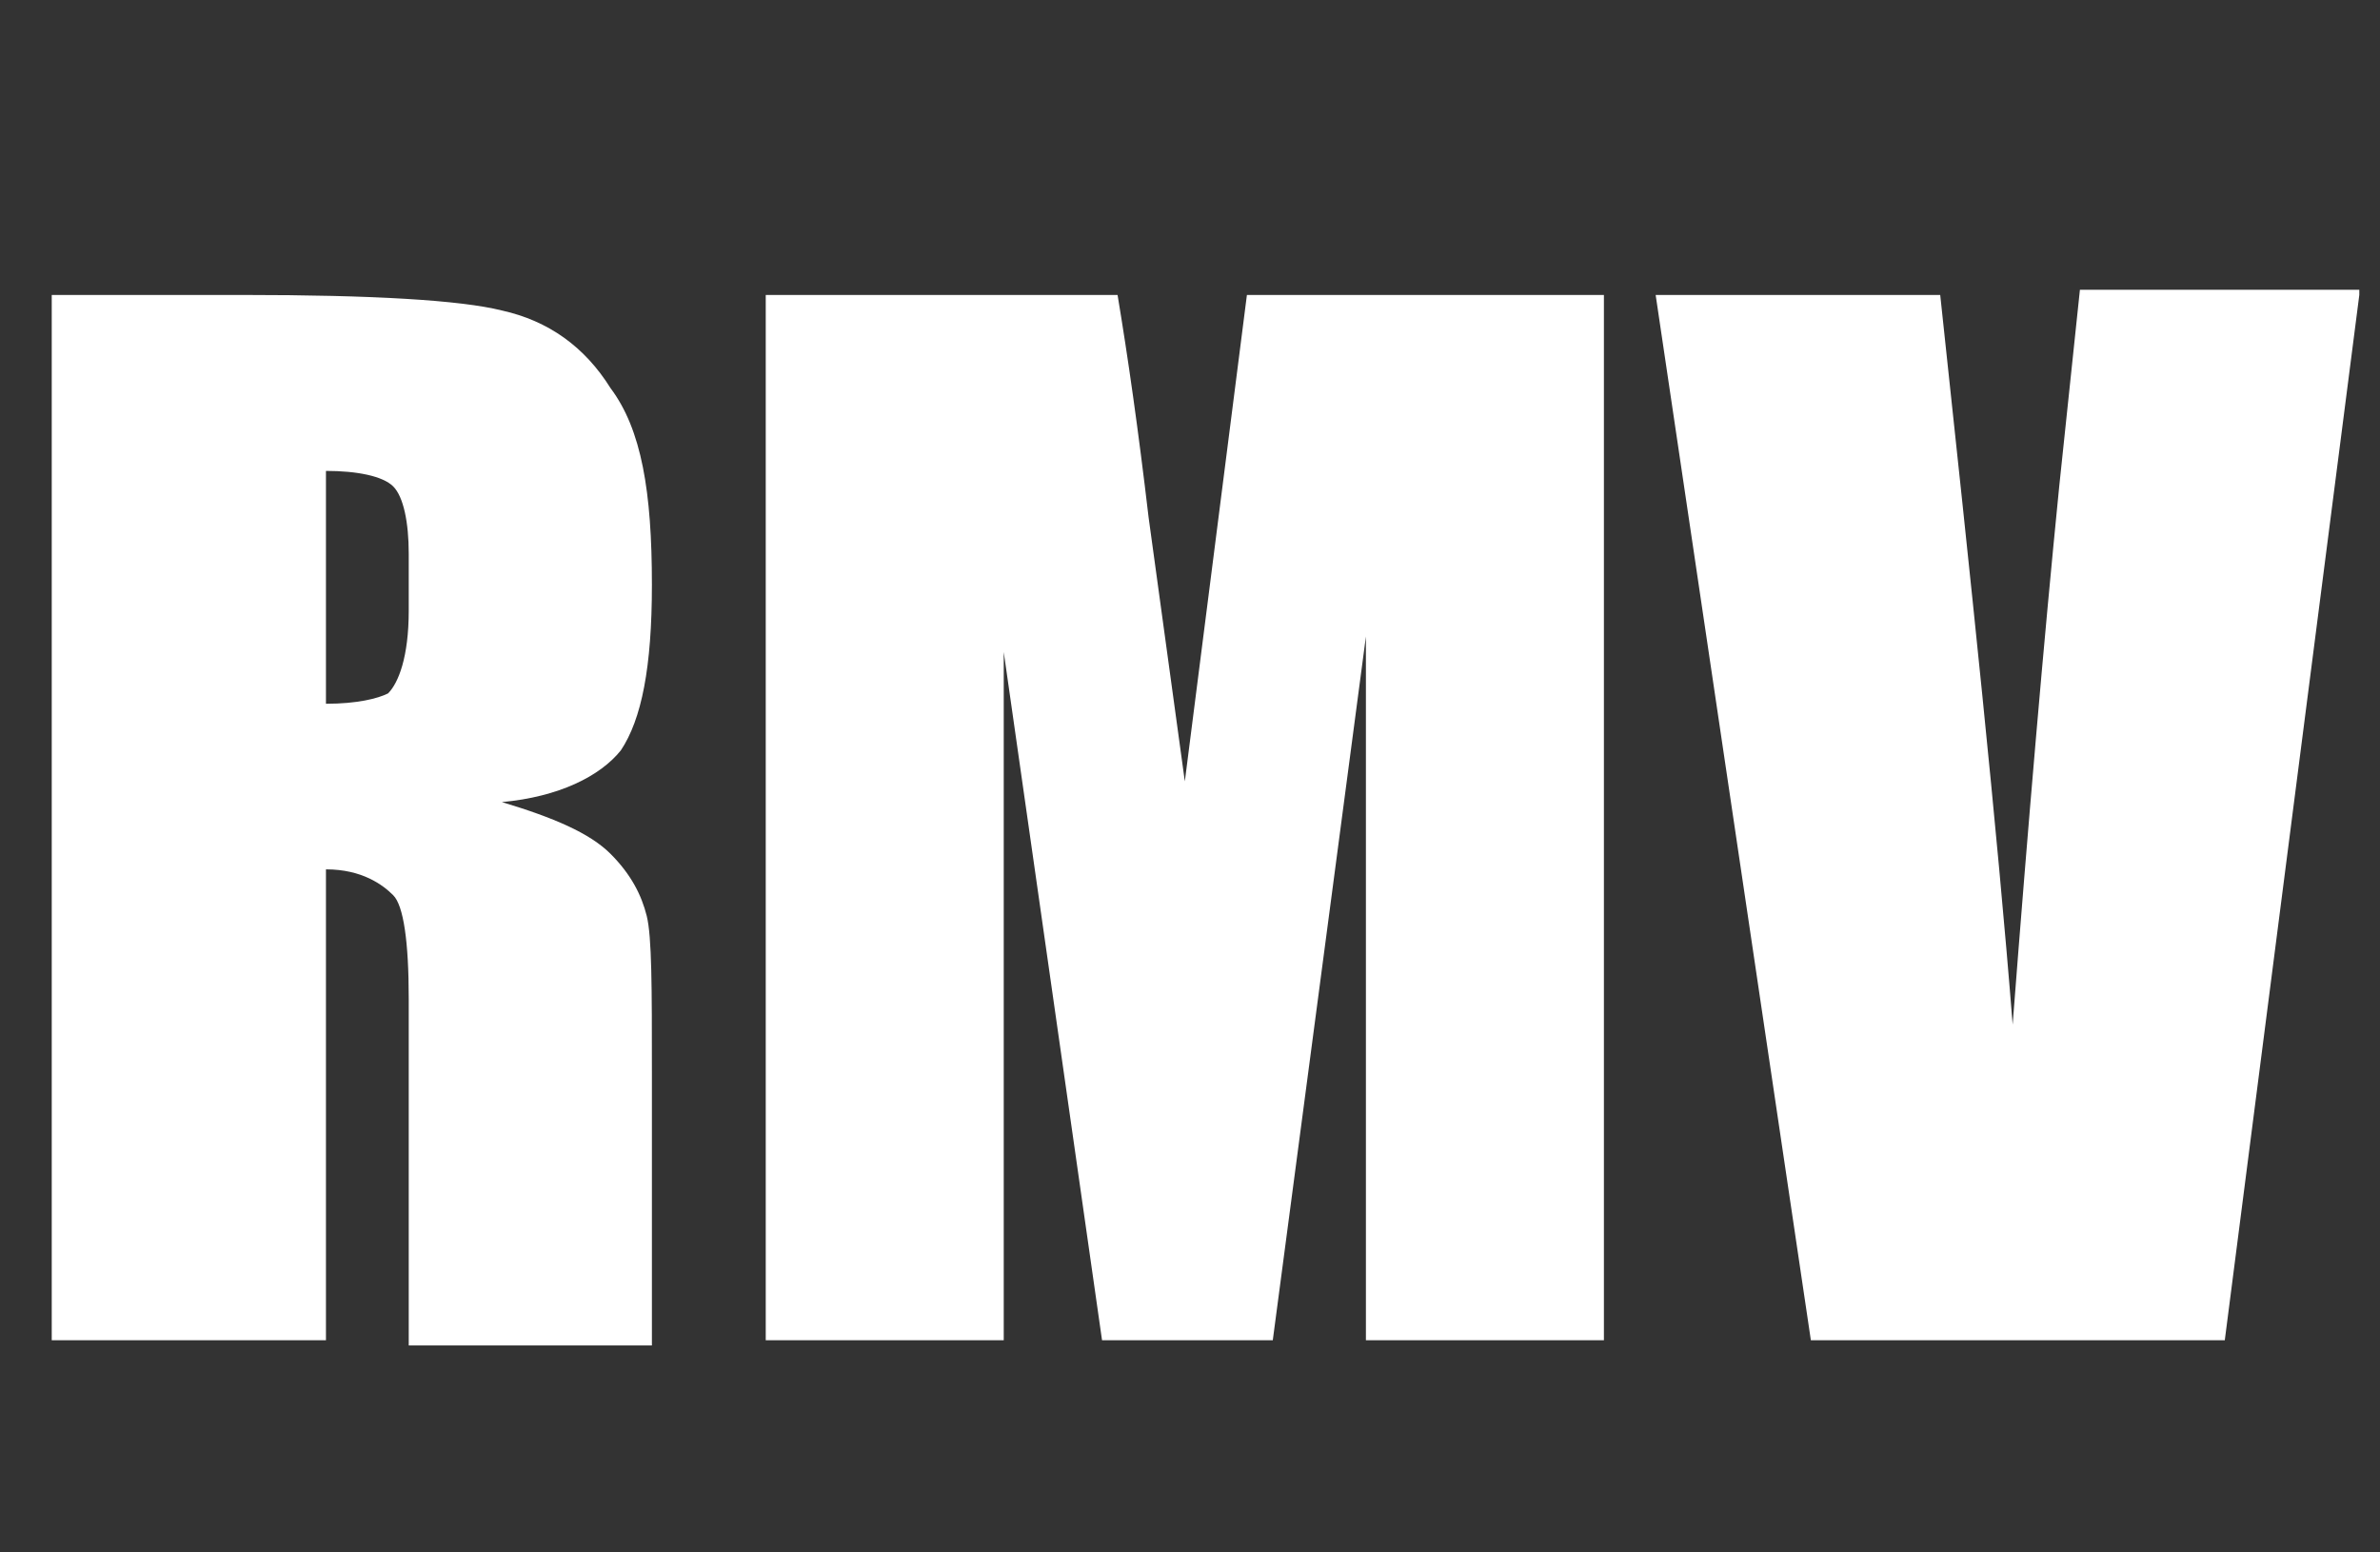
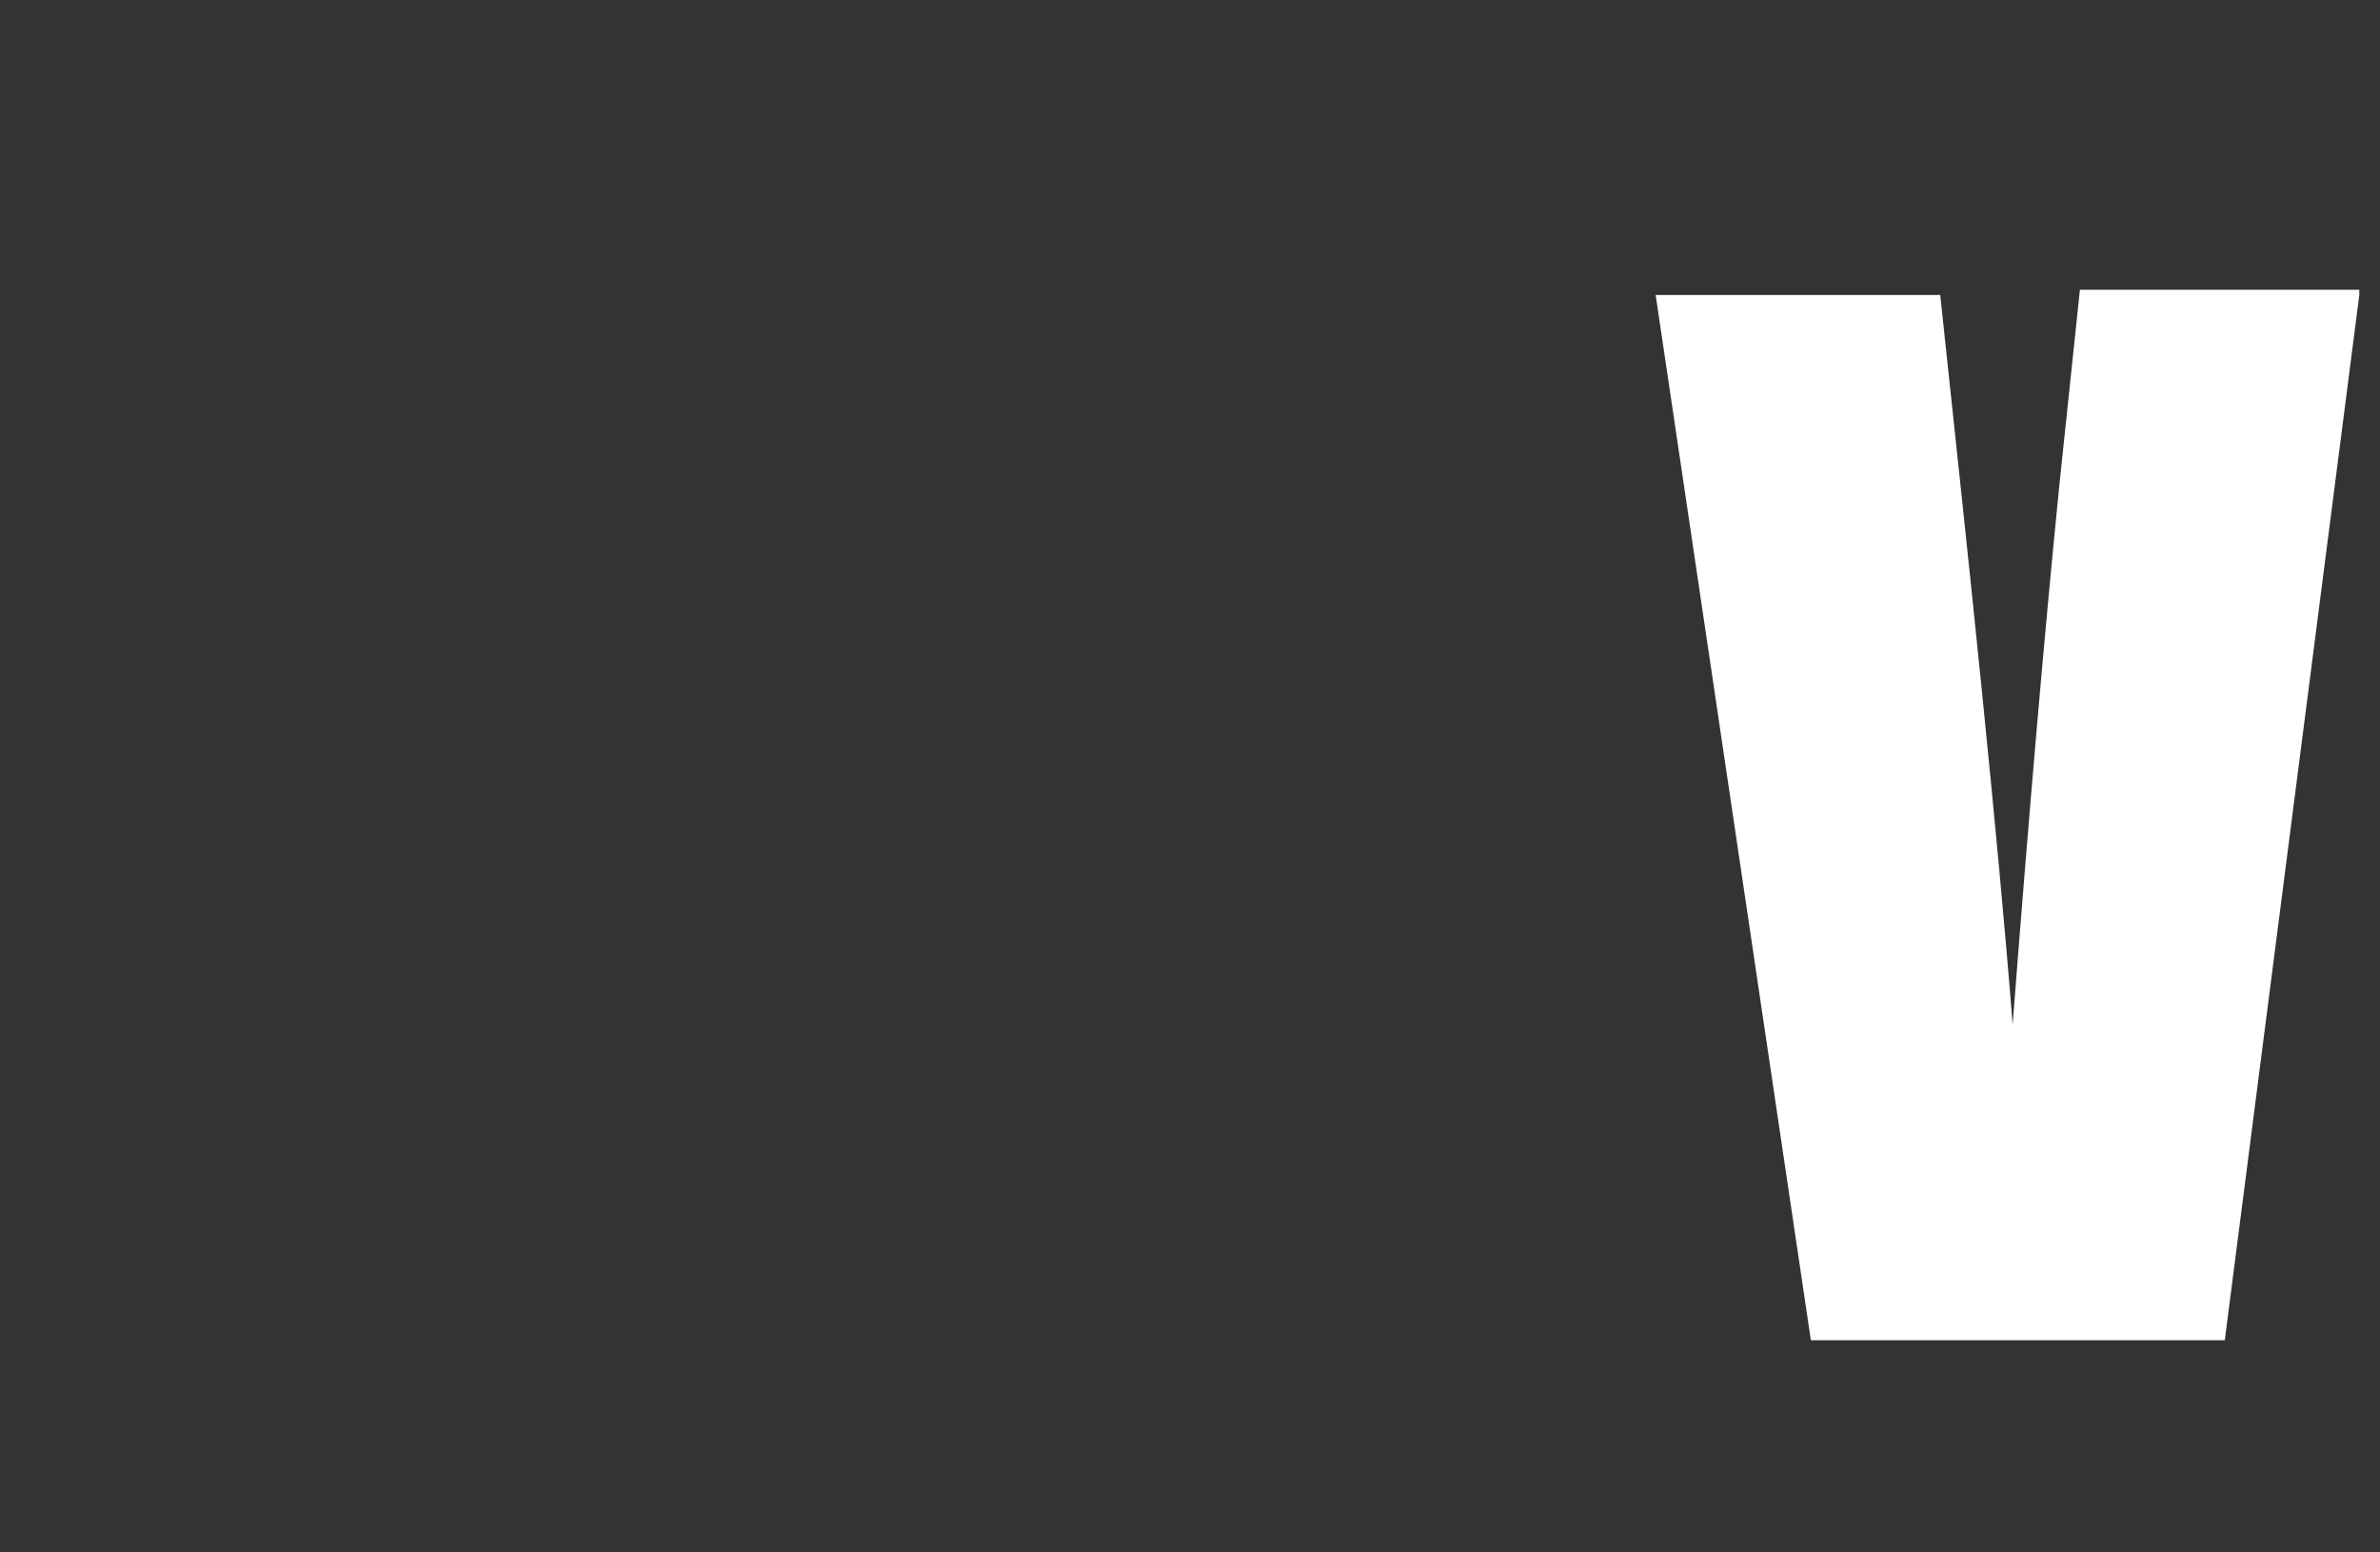
<svg xmlns="http://www.w3.org/2000/svg" version="1.1" id="_x31_" x="0px" y="0px" viewBox="0 0 46 30" style="enable-background:new 0 0 46 30;" xml:space="preserve">
  <rect x="0" y="0" width="46" height="30" fill="#333333" stroke="none" />
  <style type="text/css">
	.st0{fill:#FFFFFF;}
</style>
  <g>
-     <path class="st0" d="M1,5.7h3.7c2.5,0,4.2,0.1,5,0.3c0.9,0.2,1.6,0.7,2.1,1.5c0.6,0.8,0.8,2,0.8,3.8c0,1.6-0.2,2.6-0.6,3.2   c-0.4,0.5-1.2,0.9-2.3,1c1,0.3,1.7,0.6,2.1,1c0.4,0.4,0.6,0.8,0.7,1.2s0.1,1.4,0.1,3v5.3H7.9v-6.7c0-1.1-0.1-1.8-0.3-2   S7,16.8,6.3,16.8v9.1H1V5.7z M6.3,9.1v4.5c0.6,0,1-0.1,1.2-0.2c0.2-0.2,0.4-0.7,0.4-1.6v-1.1c0-0.6-0.1-1.1-0.3-1.3   S6.9,9.1,6.3,9.1z" />
-     <path class="st0" d="M31,5.7v20.2h-4.6l0-13.6l-1.8,13.6h-3.3l-1.9-13.3l0,13.3h-4.6V5.7h6.8c0.2,1.2,0.4,2.6,0.6,4.3l0.7,5.1   l1.2-9.4H31z" />
    <path class="st0" d="M45.6,5.7L43,25.9h-8l-3-20.2h5.5c0.6,5.6,1.1,10.3,1.4,14.1c0.3-3.9,0.6-7.4,0.9-10.4l0.4-3.8H45.6z" />
  </g>
</svg>